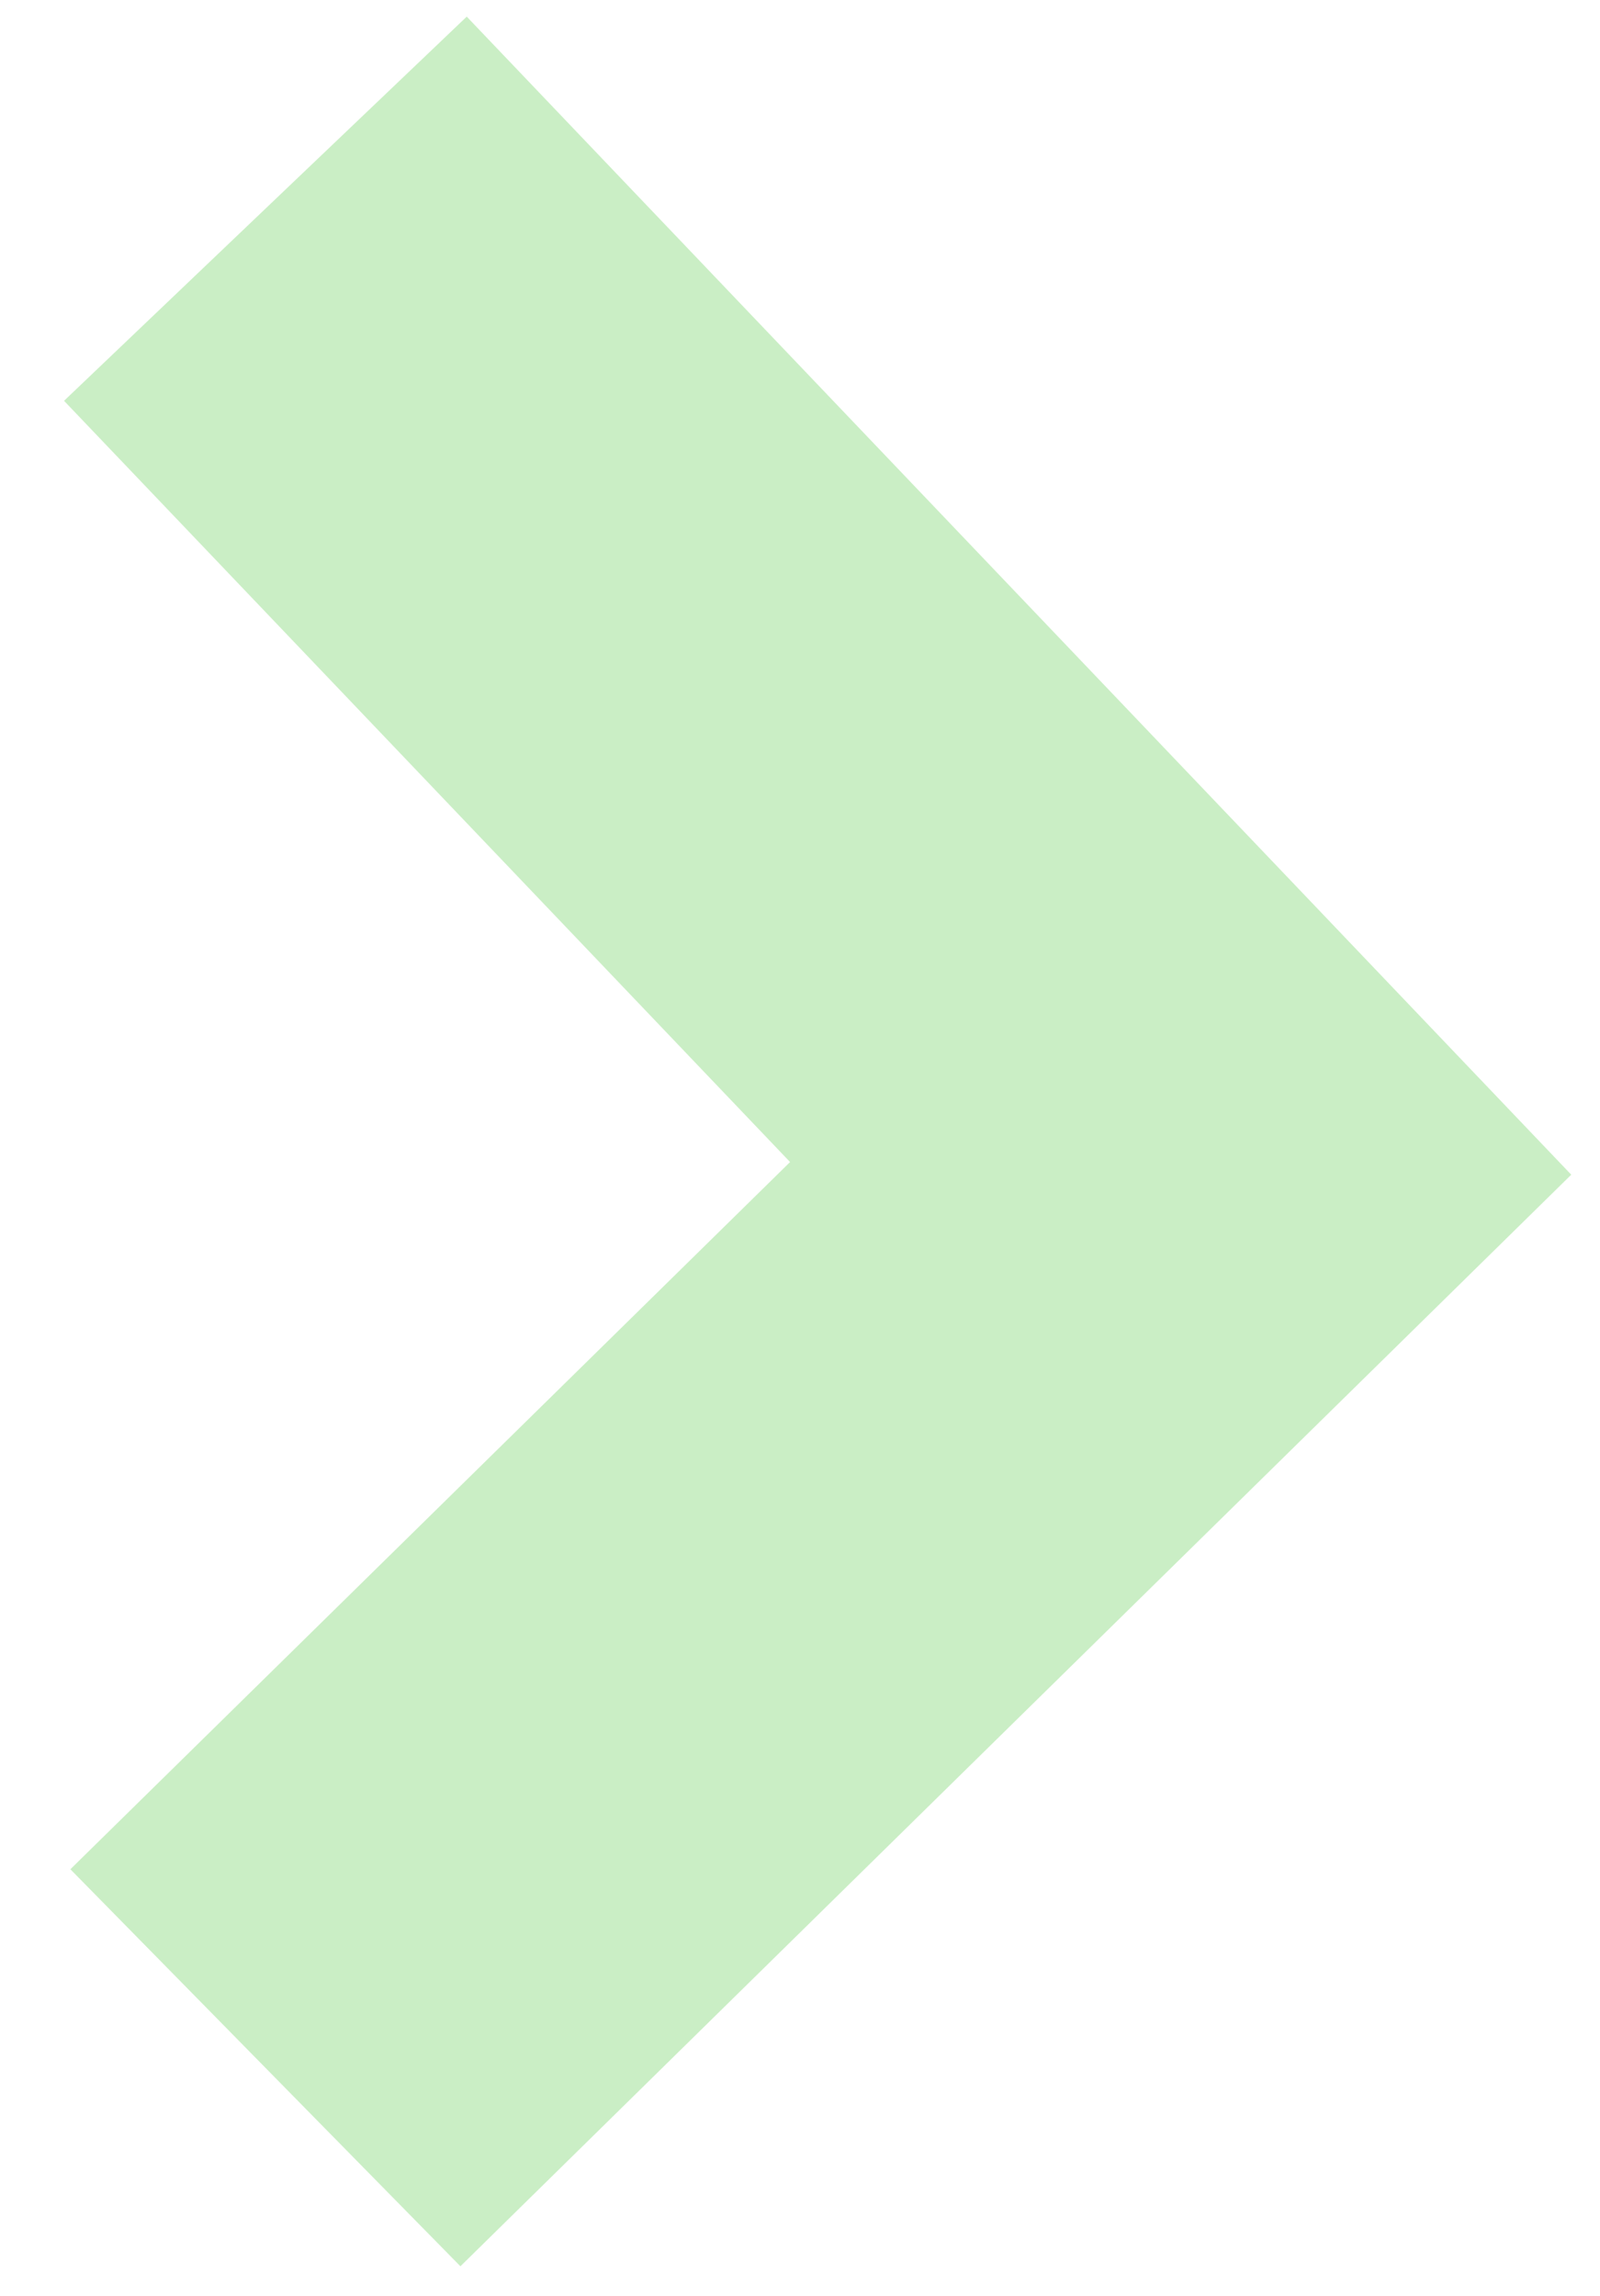
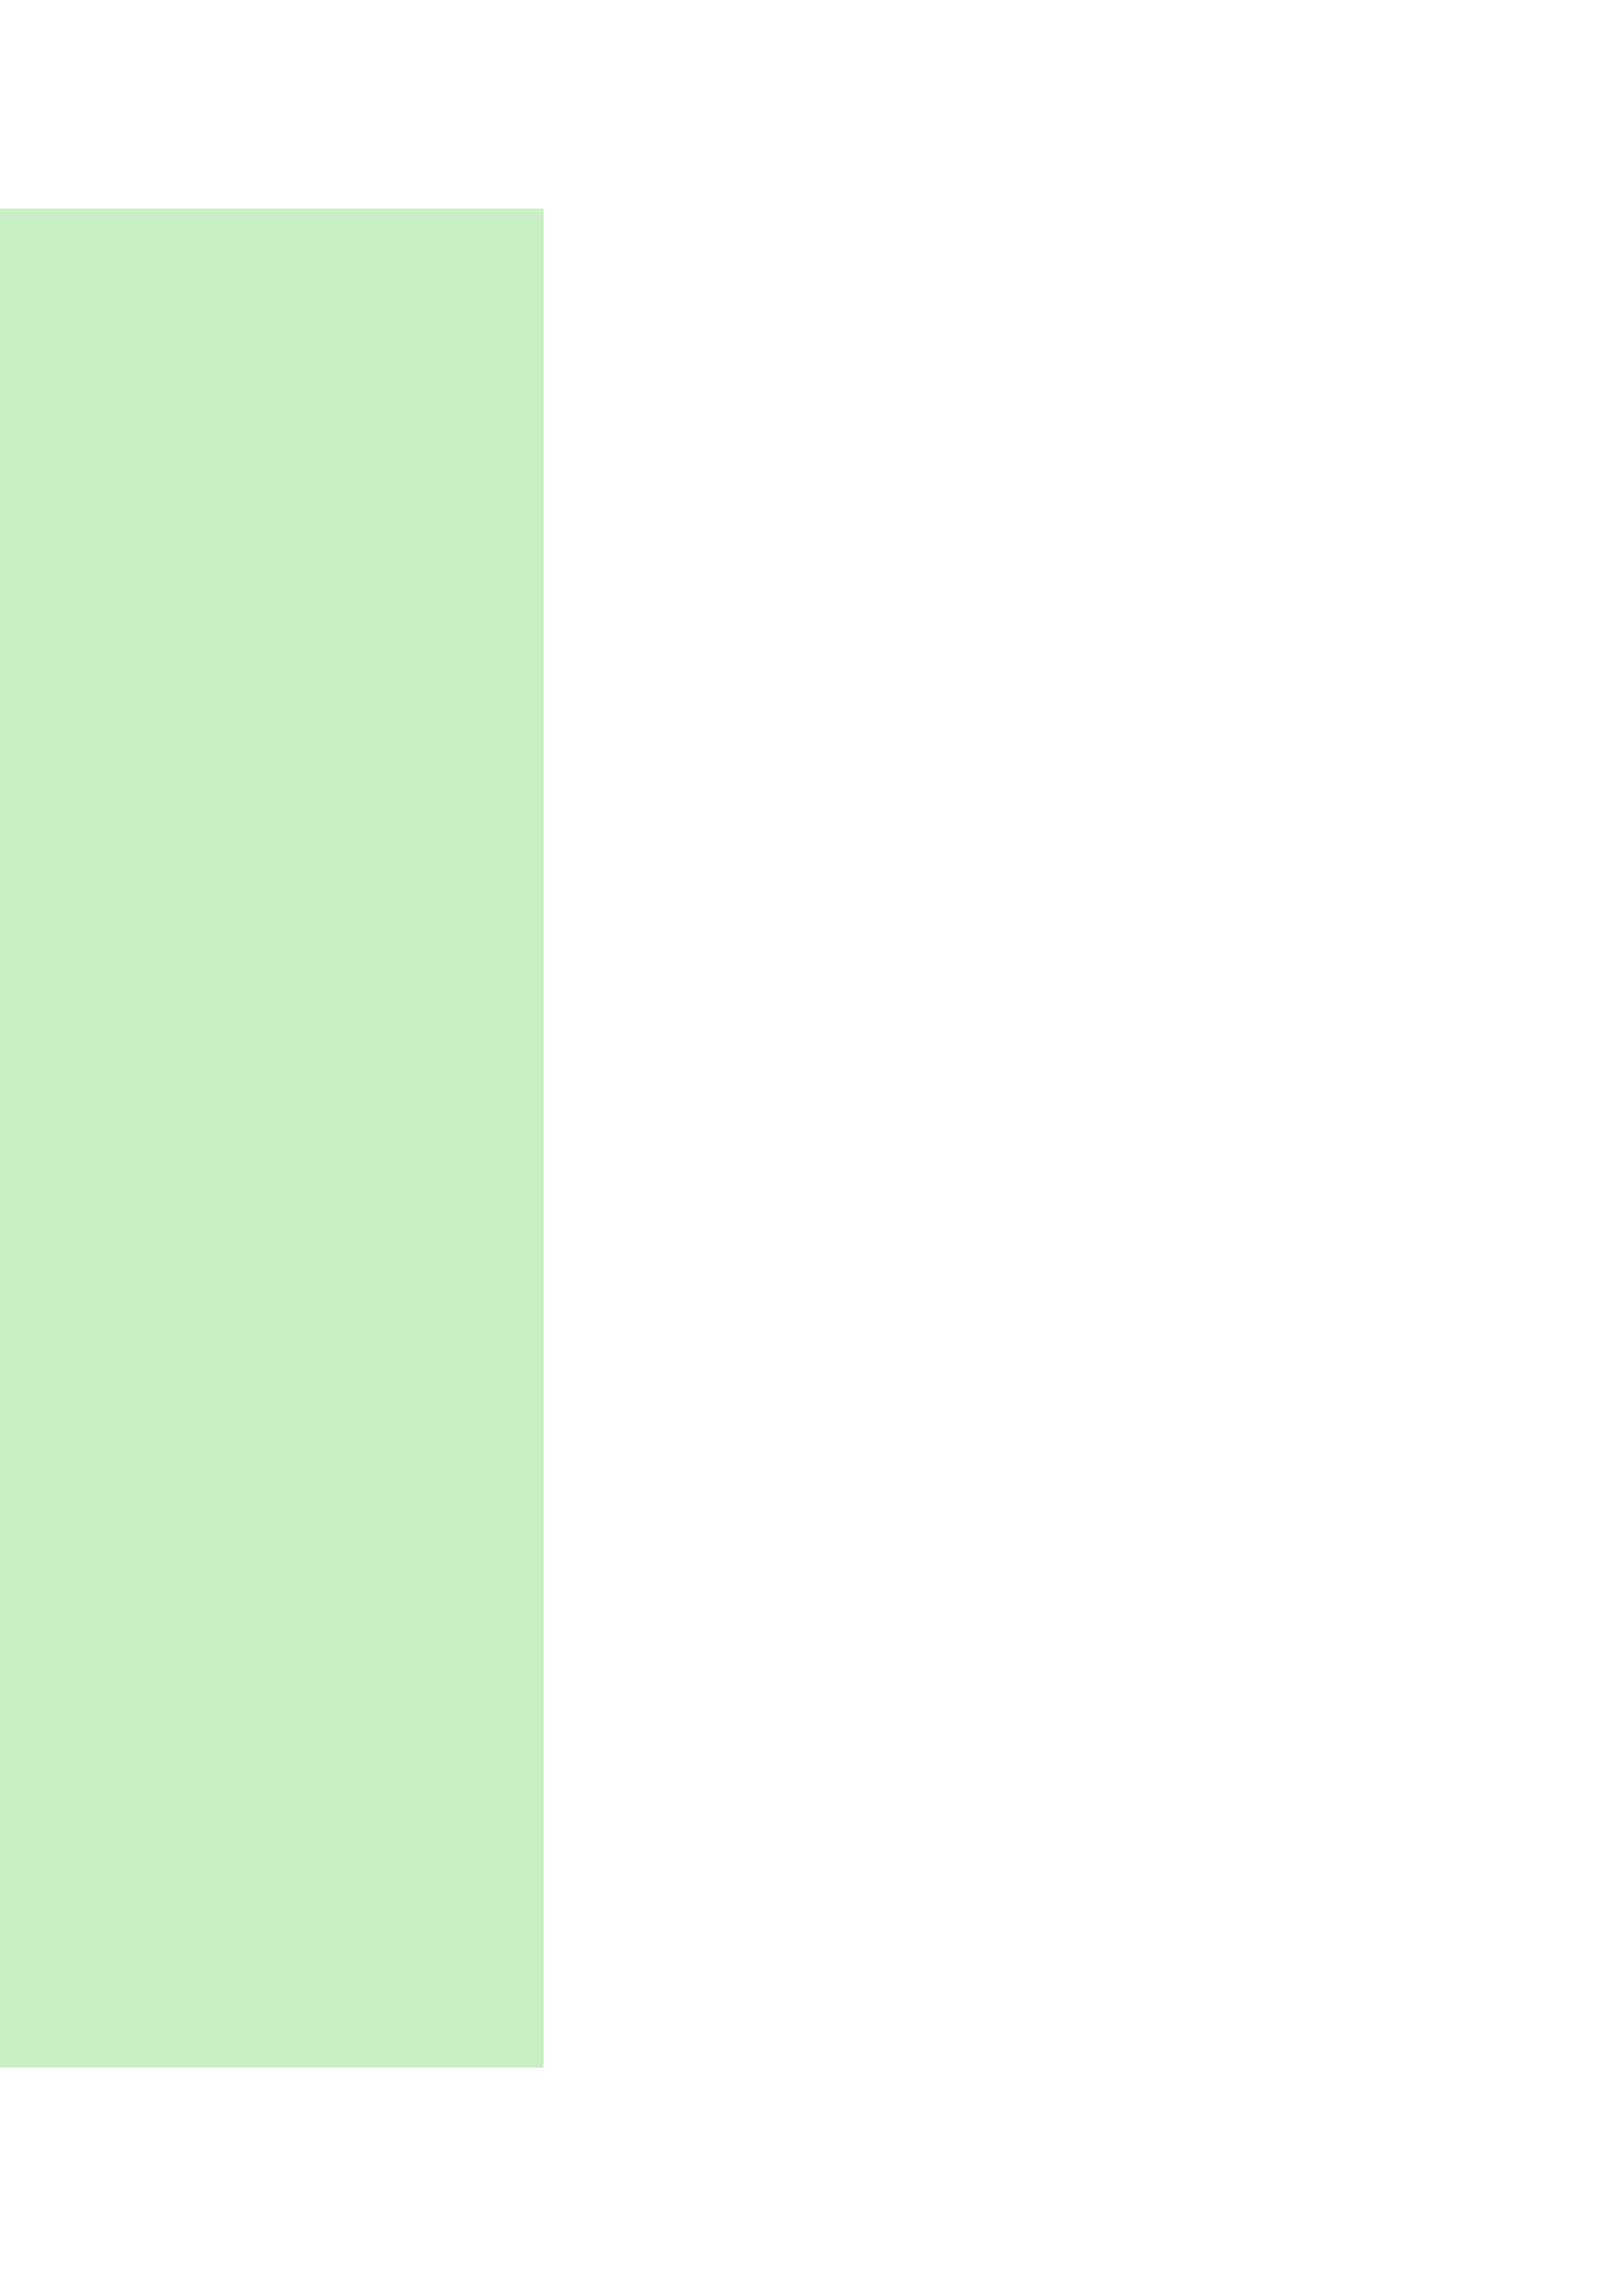
<svg xmlns="http://www.w3.org/2000/svg" width="23" height="33" viewBox="0 0 23 33" fill="none">
-   <path d="M3.815 29.72L16.972 16.793L3.815 3" stroke="#CAEEC5" stroke-width="8" />
+   <path d="M3.815 29.72L3.815 3" stroke="#CAEEC5" stroke-width="8" />
</svg>